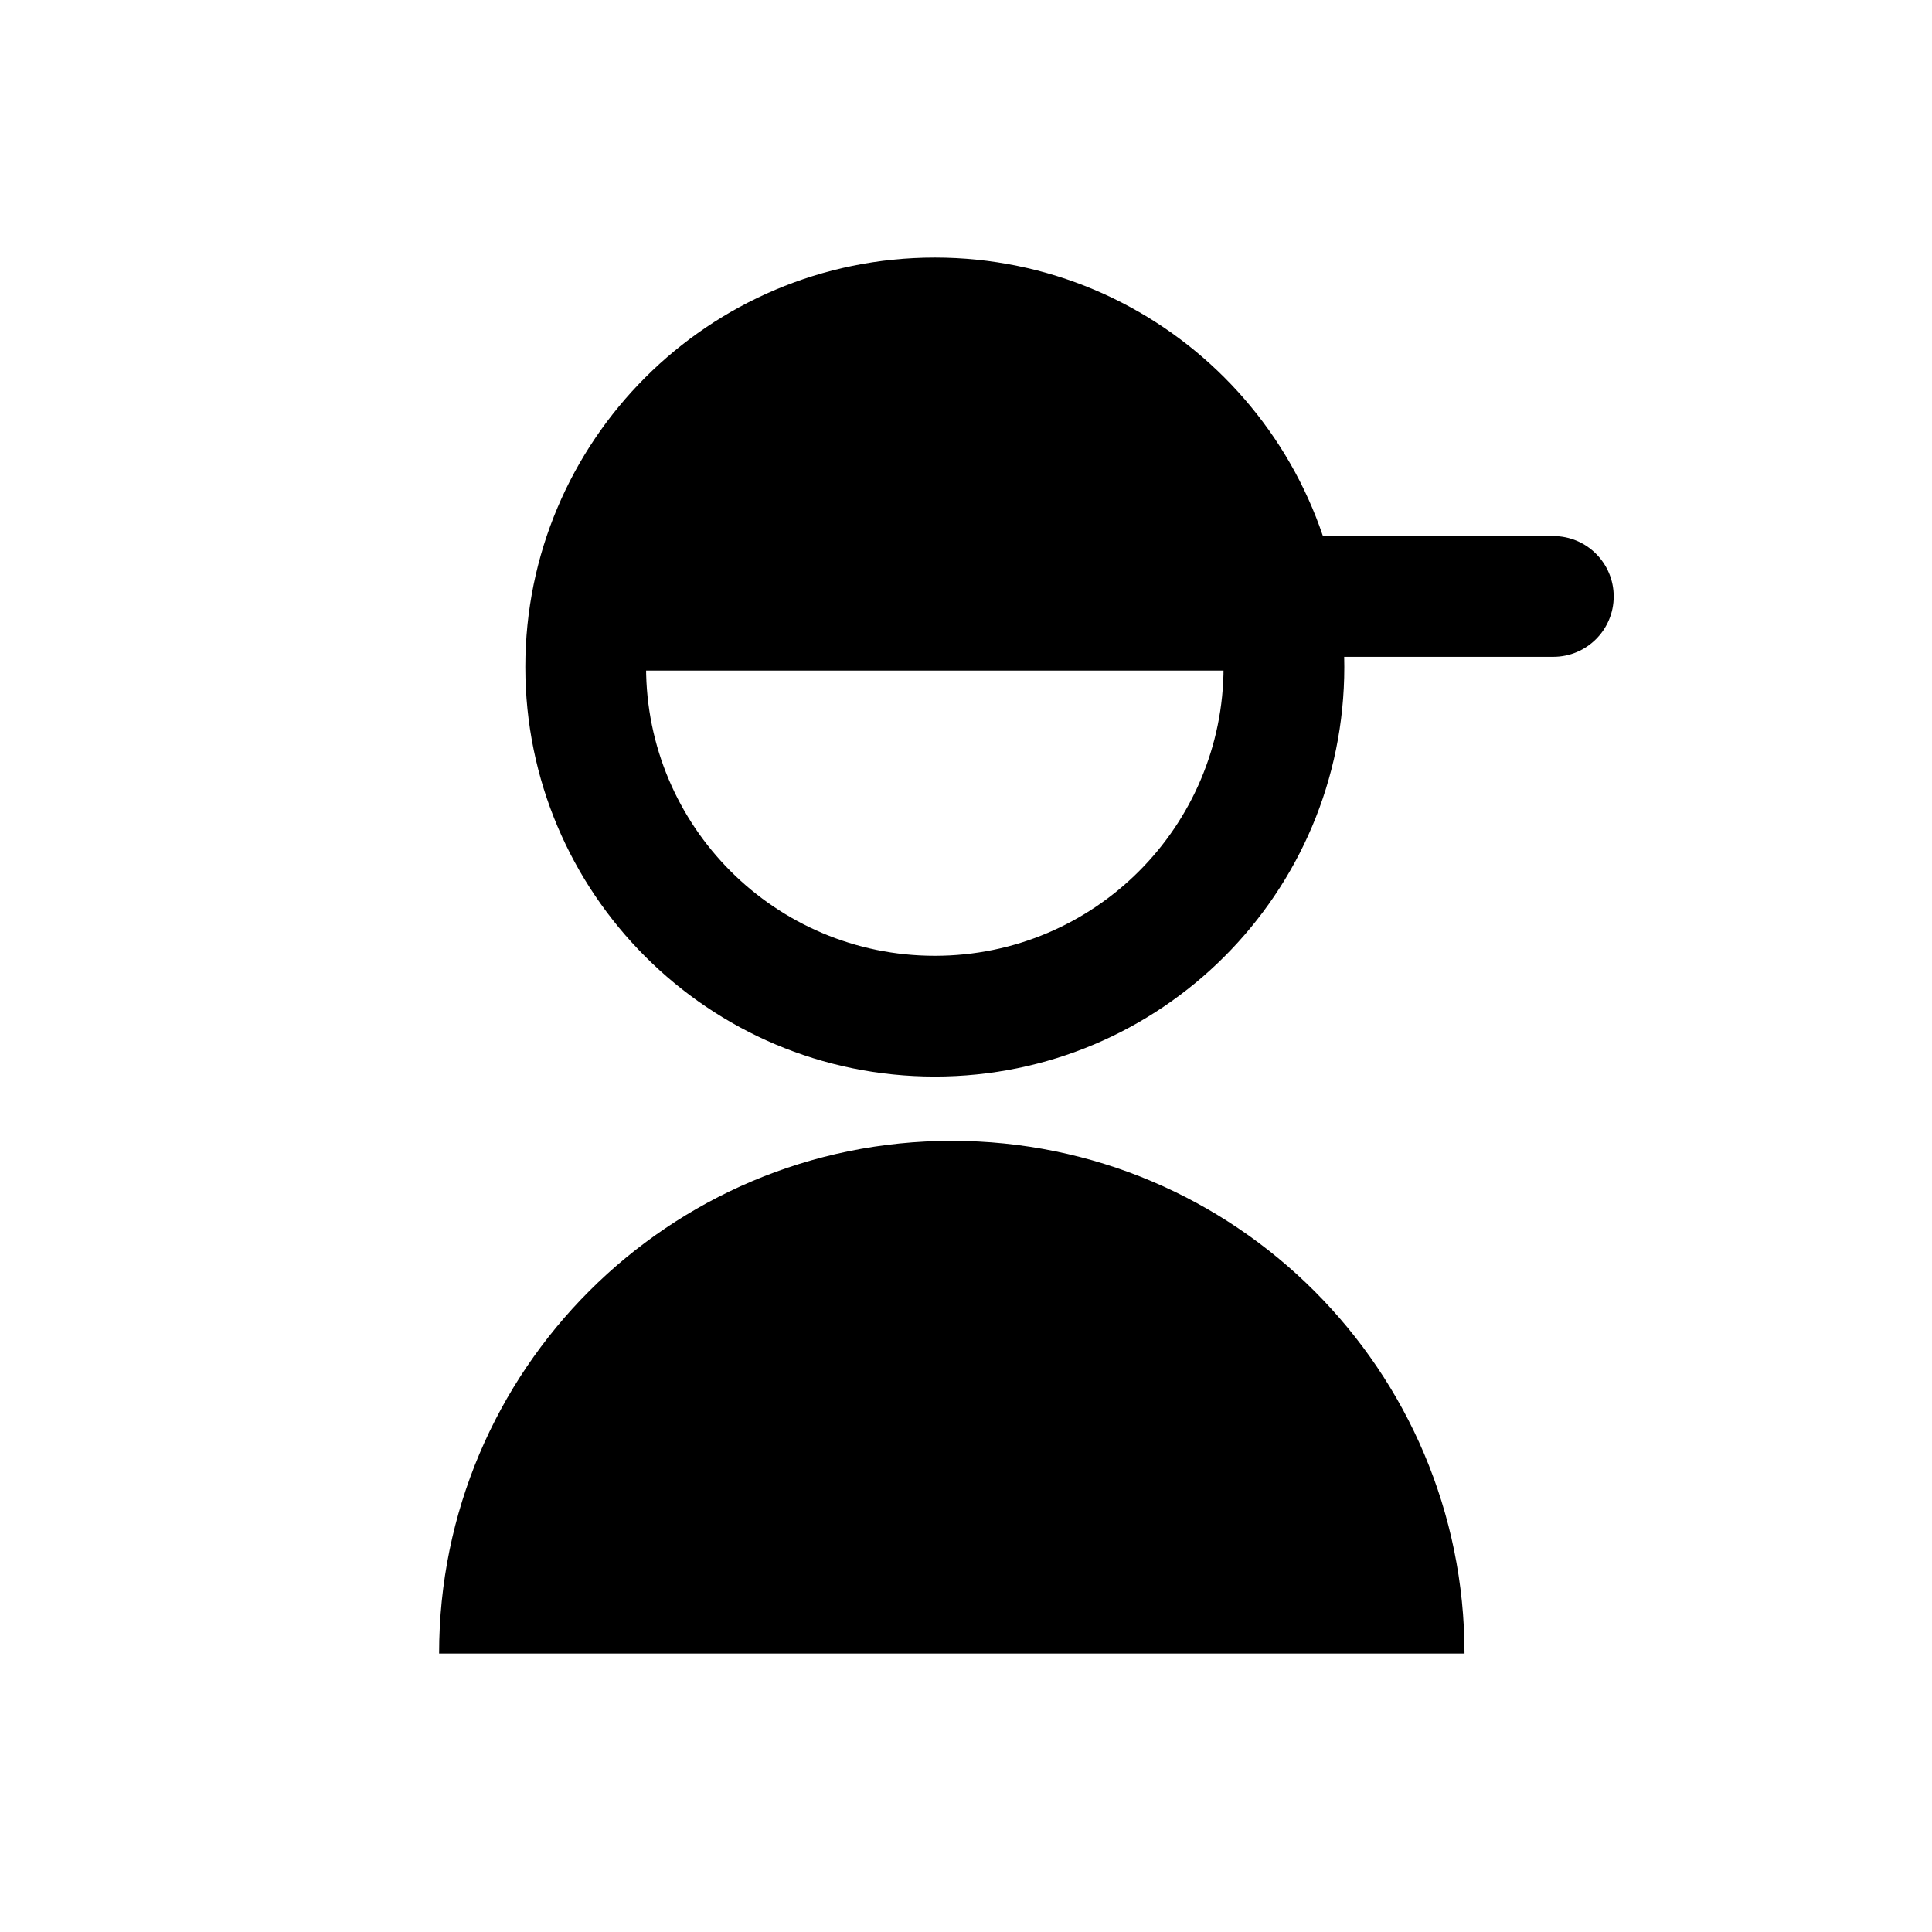
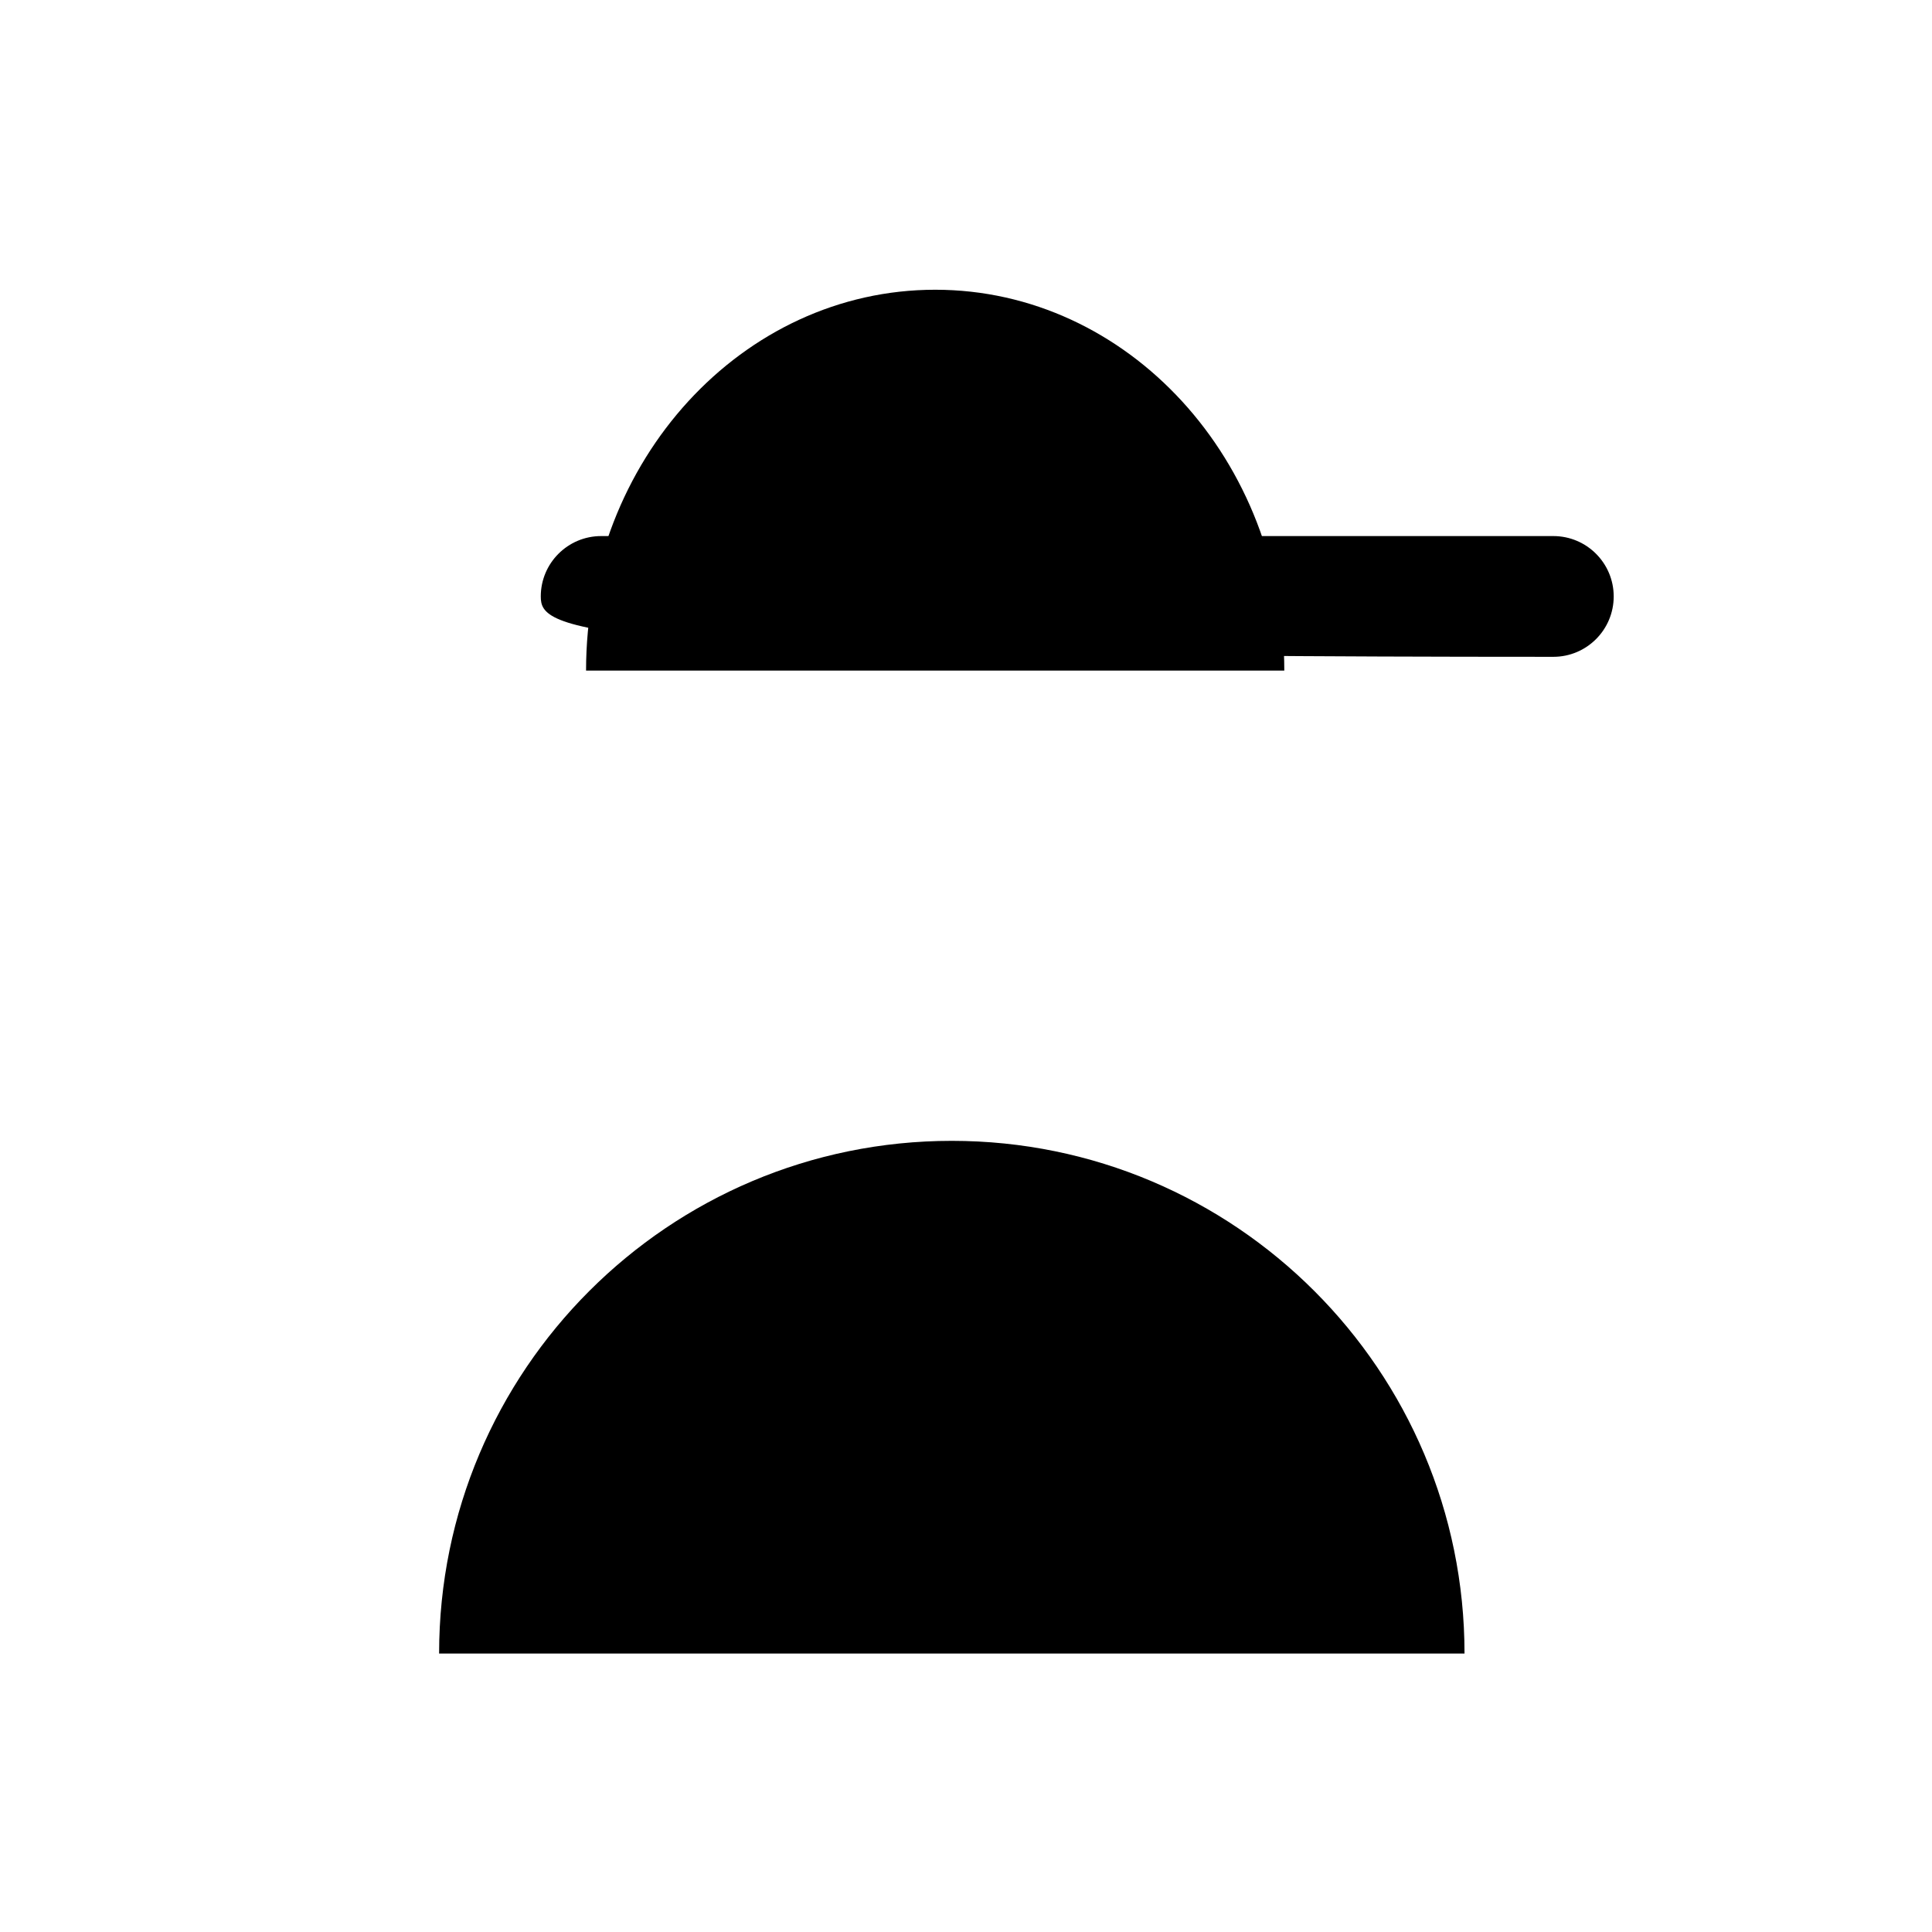
<svg xmlns="http://www.w3.org/2000/svg" viewBox="0 0 32 32" fill="none">
  <path d="M15.49 4.799C12.296 4.799 9.707 7.623 9.707 11.107H21.272C21.272 7.623 18.683 4.799 15.49 4.799Z" fill="currentColor" />
  <path d="M15.765 18.896C11.075 18.896 7.273 22.698 7.273 27.388H24.257C24.257 22.698 20.455 18.896 15.765 18.896Z" fill="currentColor" />
-   <path fill-rule="evenodd" clip-rule="evenodd" d="M26.728 9.879C26.728 10.431 26.28 10.879 25.728 10.879L9.957 10.879C9.405 10.879 8.957 10.431 8.957 9.879C8.957 9.327 9.405 8.879 9.957 8.879L25.728 8.879C26.28 8.879 26.728 9.327 26.728 9.879Z" fill="currentColor" />
-   <path fill-rule="evenodd" clip-rule="evenodd" d="M15.484 6.266C12.842 6.266 10.701 8.407 10.701 11.048C10.701 13.69 12.842 15.831 15.484 15.831C18.125 15.831 20.266 13.69 20.266 11.048C20.266 8.407 18.125 6.266 15.484 6.266ZM8.701 11.048C8.701 7.302 11.738 4.266 15.484 4.266C19.23 4.266 22.266 7.302 22.266 11.048C22.266 14.794 19.23 17.831 15.484 17.831C11.738 17.831 8.701 14.794 8.701 11.048Z" fill="currentColor" />
+   <path fill-rule="evenodd" clip-rule="evenodd" d="M26.728 9.879C26.728 10.431 26.28 10.879 25.728 10.879C9.405 10.879 8.957 10.431 8.957 9.879C8.957 9.327 9.405 8.879 9.957 8.879L25.728 8.879C26.28 8.879 26.728 9.327 26.728 9.879Z" fill="currentColor" />
</svg>